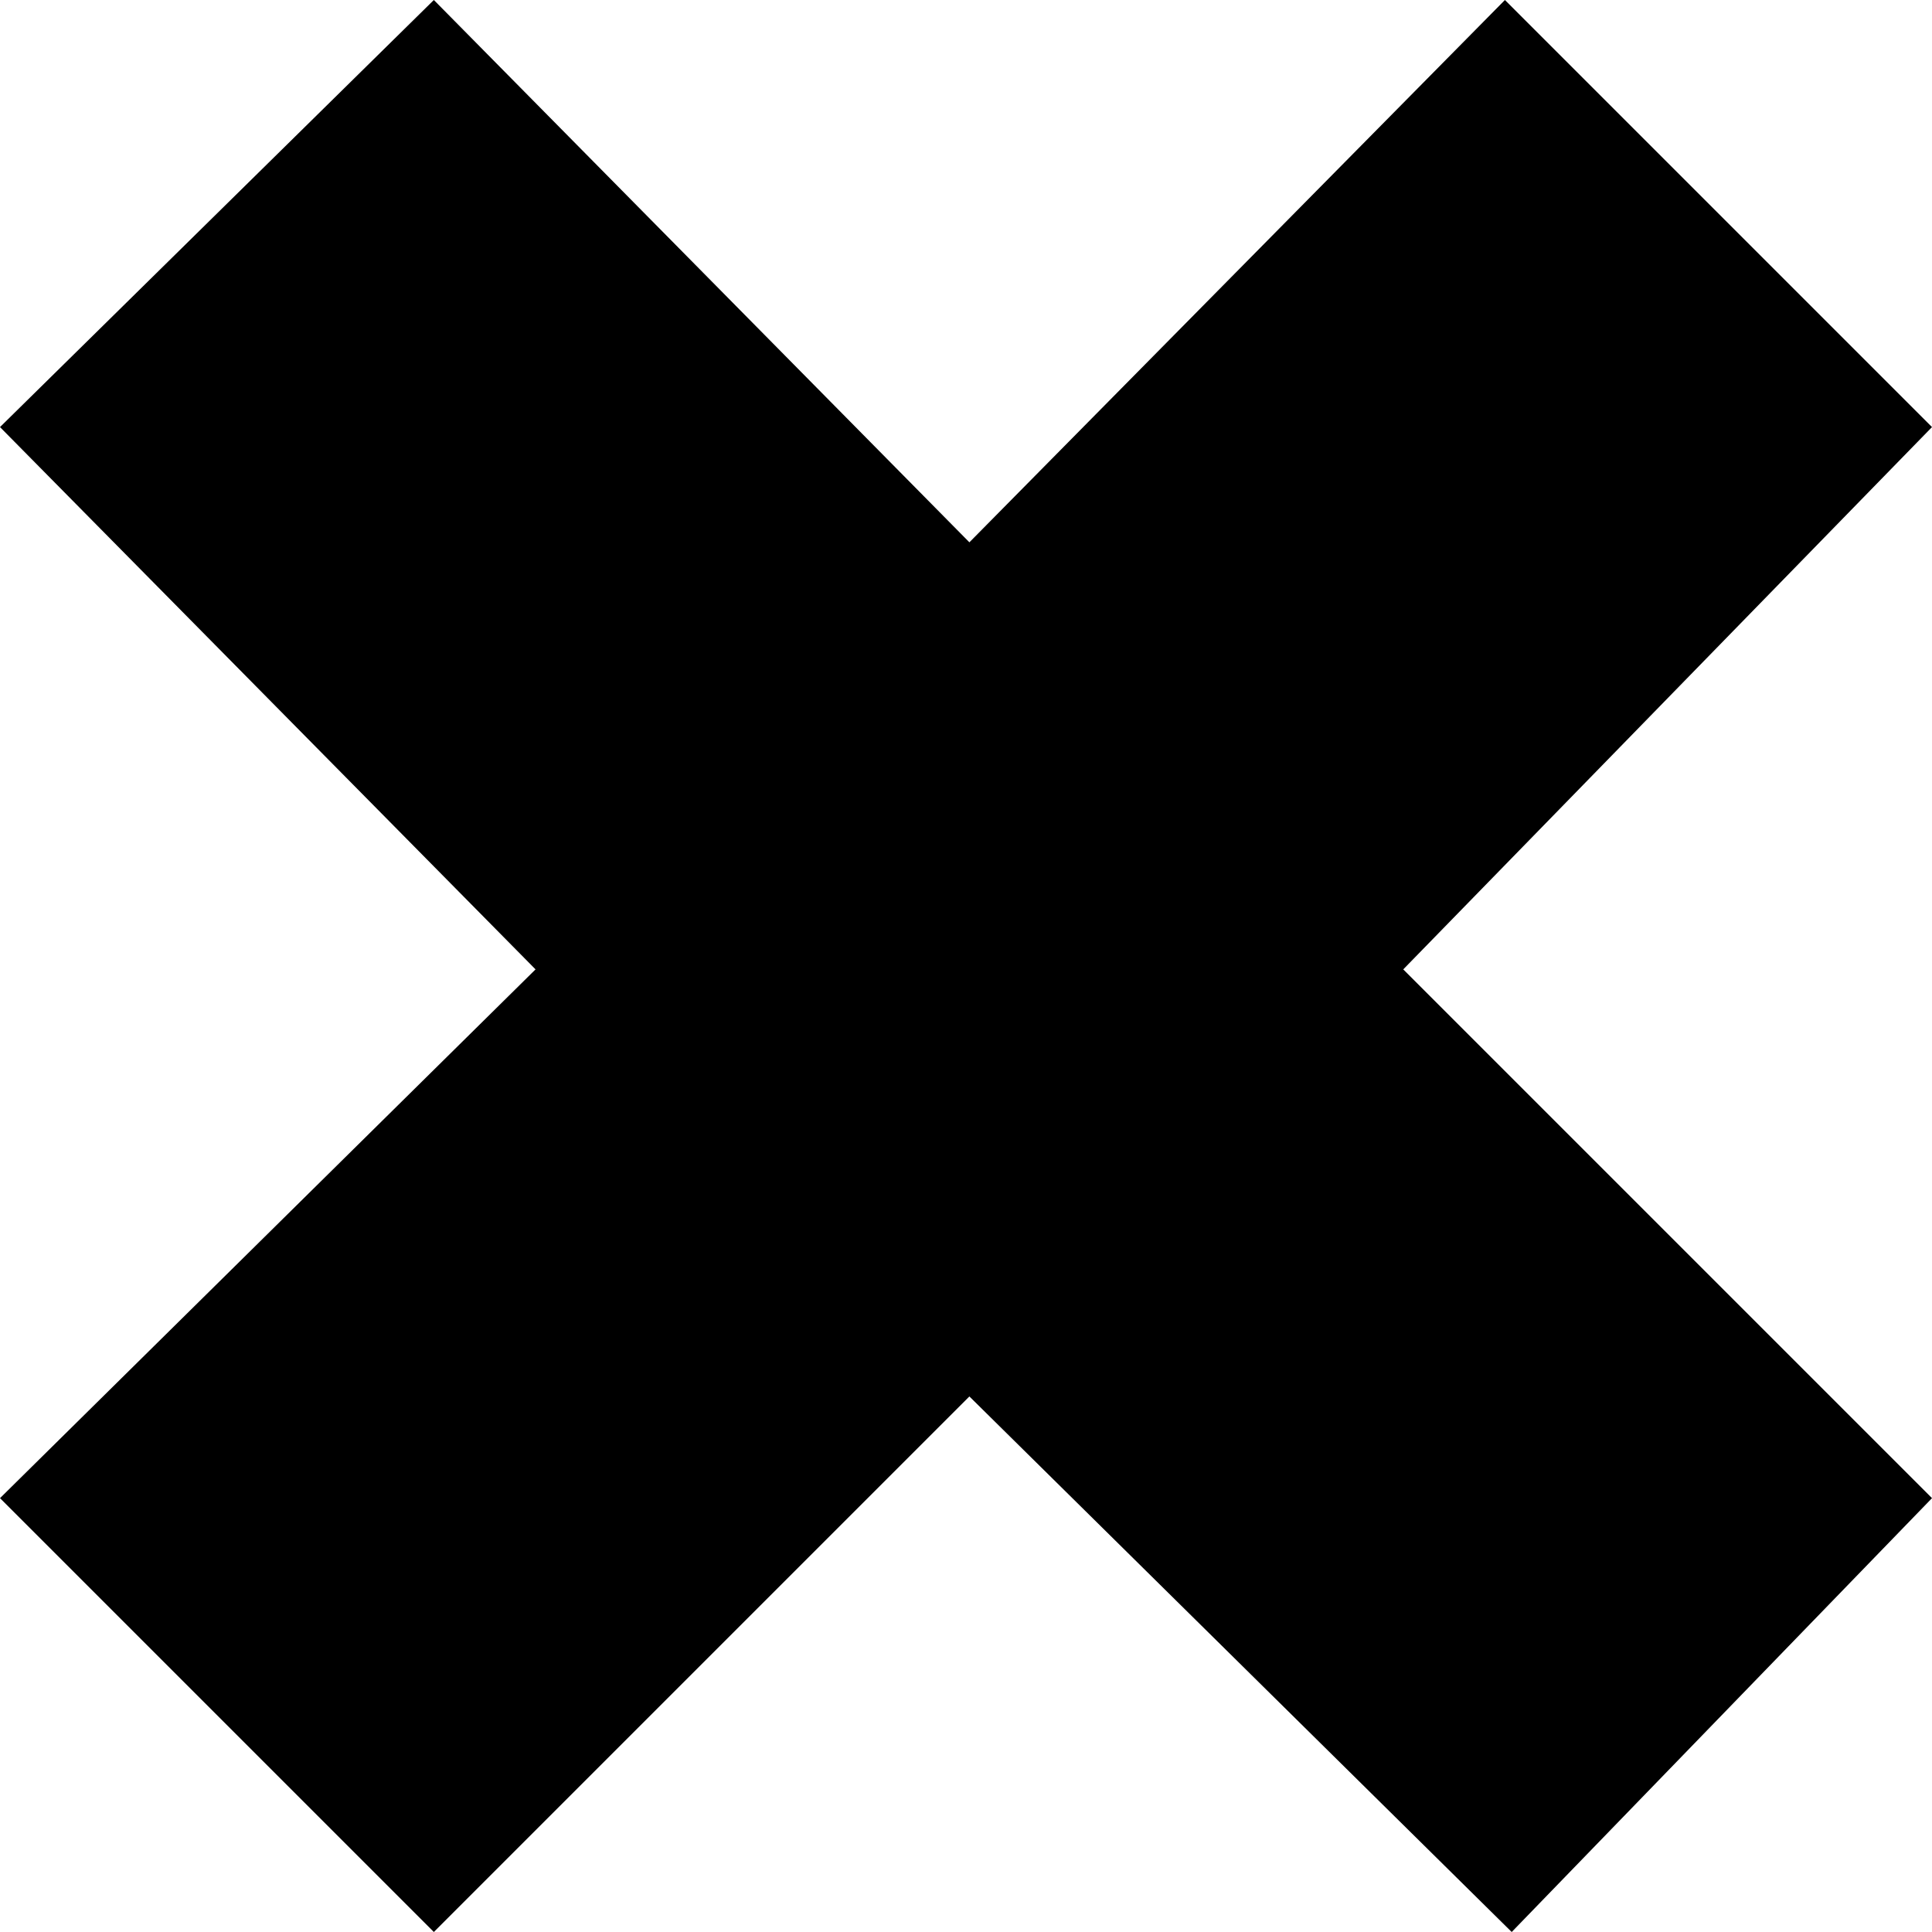
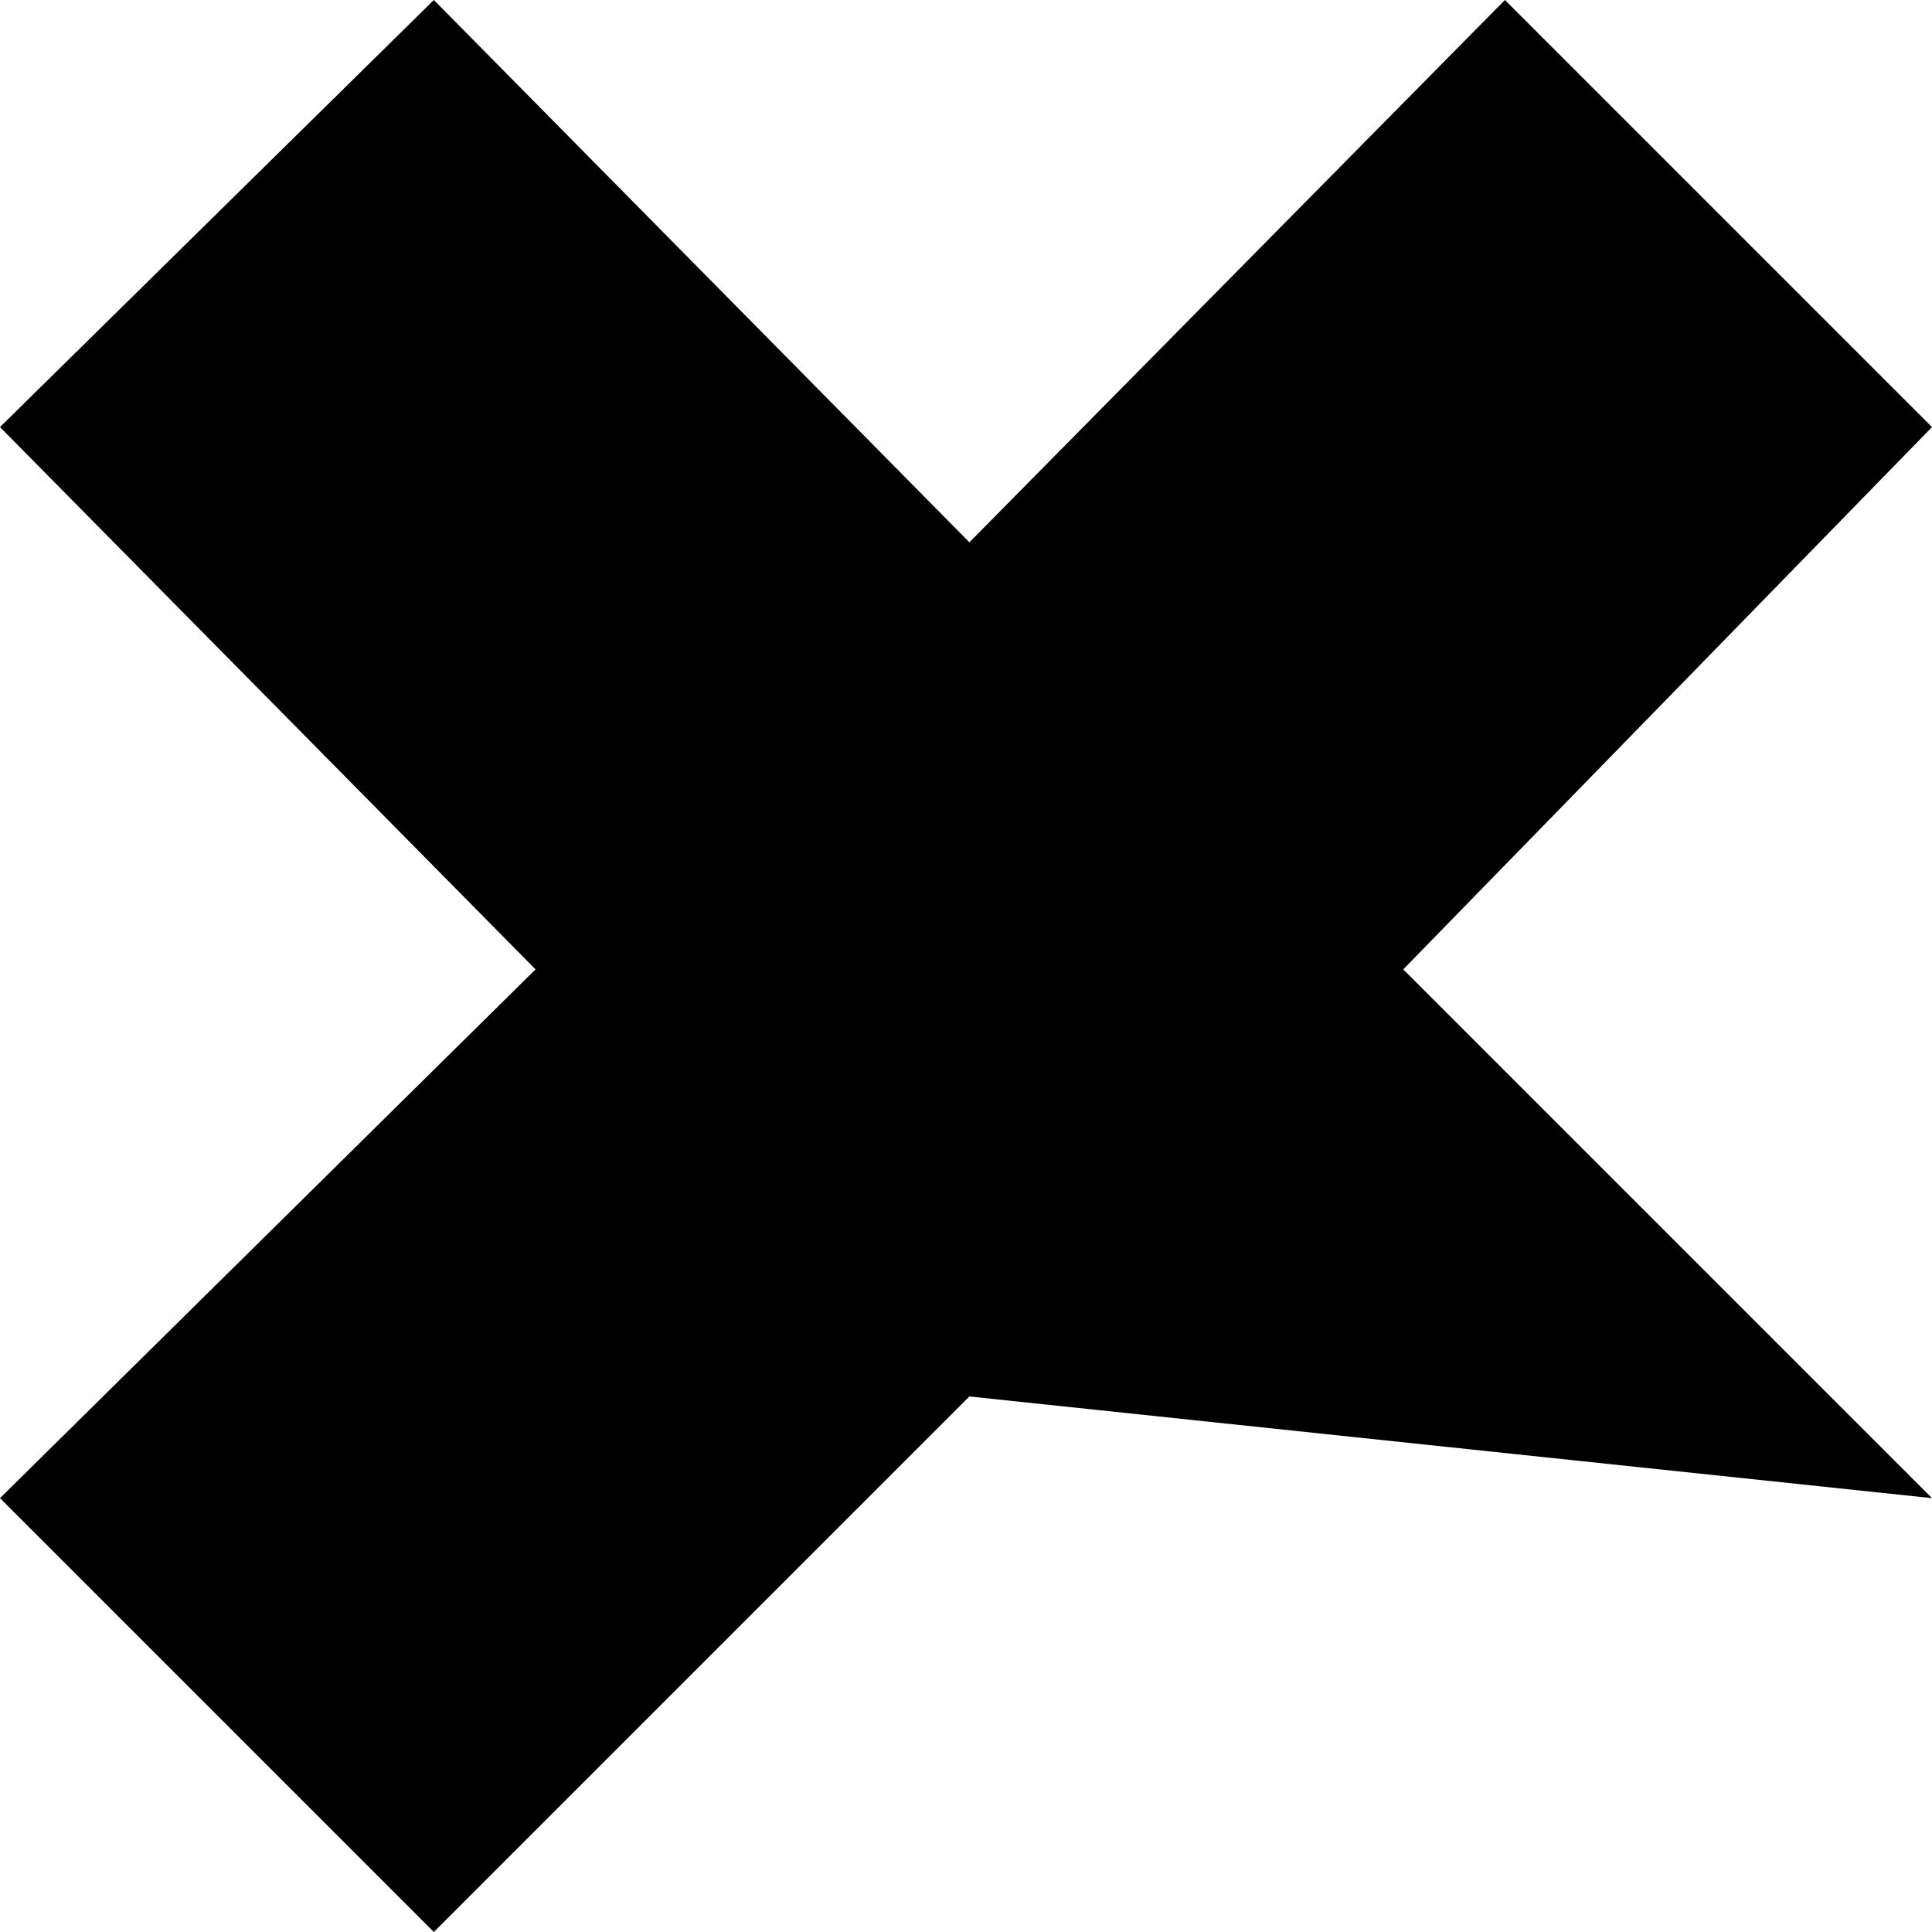
<svg xmlns="http://www.w3.org/2000/svg" width="200" height="200" viewBox="0 0 200 200" fill="none">
-   <path d="M0 44.211L55.439 100.351L0 155.088L44.912 200L100.351 144.561L156.491 200L200 155.088L145.263 100.351L200 44.211L155.789 0L100.351 56.14L44.912 0L0 44.211Z" fill="black" />
+   <path d="M0 44.211L55.439 100.351L0 155.088L44.912 200L100.351 144.561L200 155.088L145.263 100.351L200 44.211L155.789 0L100.351 56.14L44.912 0L0 44.211Z" fill="black" />
</svg>